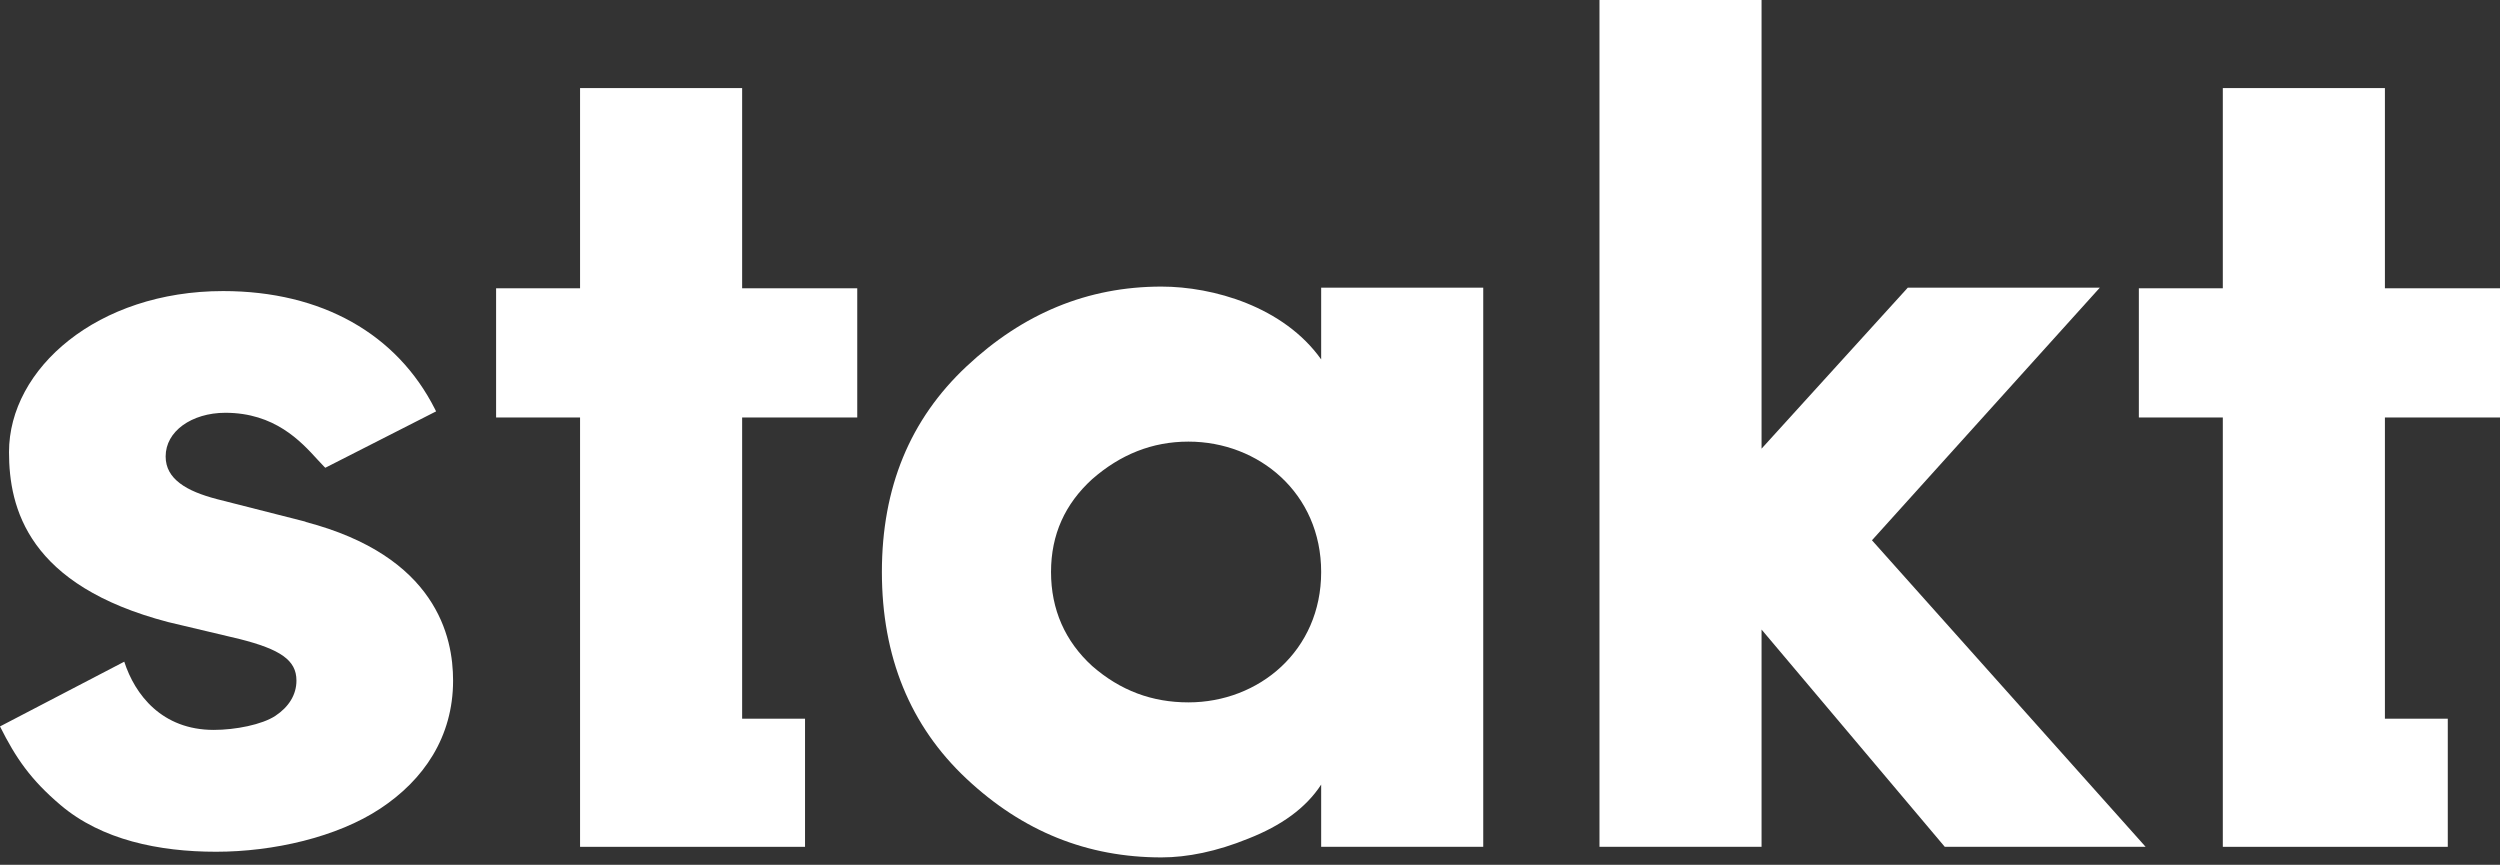
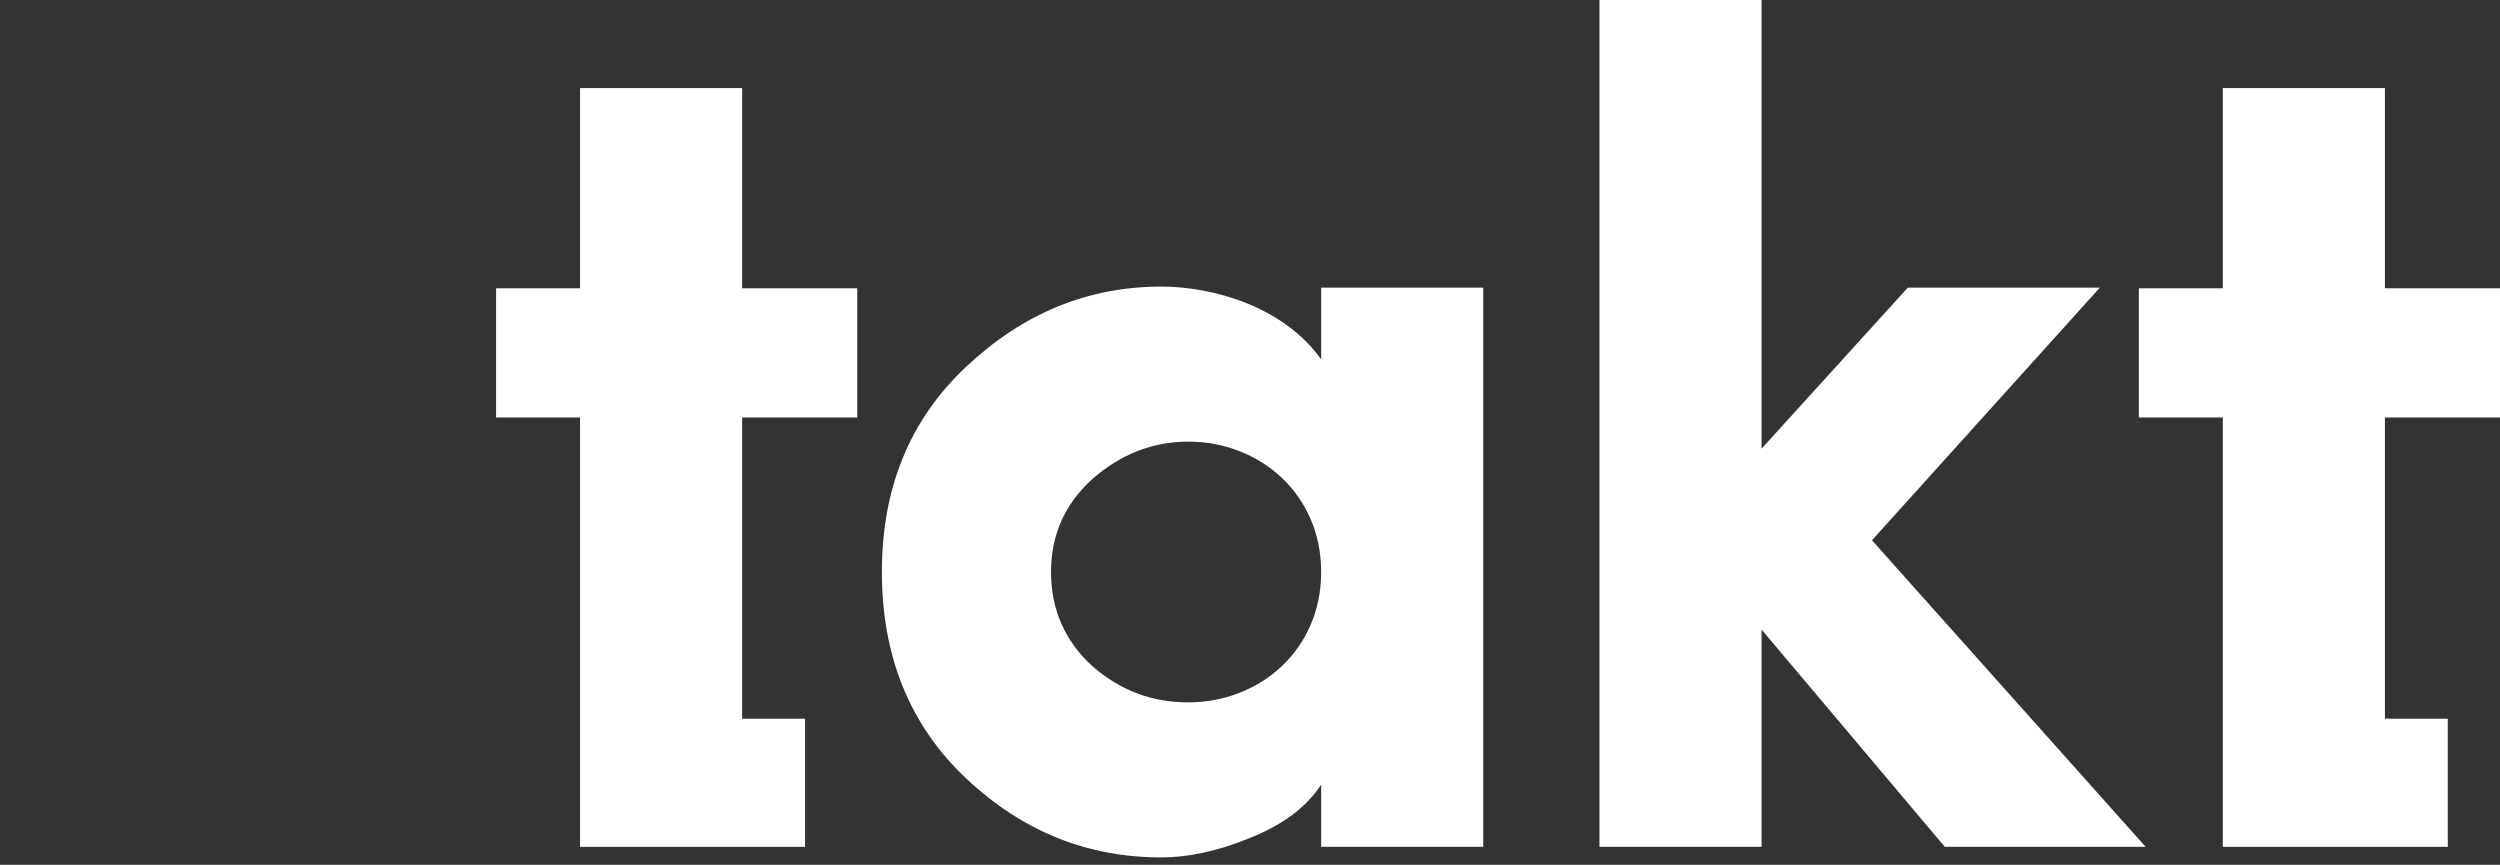
<svg xmlns="http://www.w3.org/2000/svg" width="159" height="55" viewBox="0 0 159 55" fill="none">
  <rect x="0" y="0" width="159" height="55" fill="#333333" stroke="none" />
  <path d="M94.334 53.858V18.295H84.026V22.858C81.635 19.497 77.153 18.227 73.867 18.227C69.16 18.227 65.052 19.945 61.467 23.306C57.881 26.668 56.088 31 56.088 36.379C56.088 41.757 57.881 46.164 61.467 49.526C65.052 52.888 69.16 54.531 73.867 54.531C75.51 54.531 77.377 54.157 79.394 53.335C81.486 52.514 83.055 51.394 84.026 49.9V53.858H94.334ZM75.585 44.671C73.269 44.671 71.252 43.923 69.459 42.355C67.741 40.786 66.845 38.769 66.845 36.379C66.845 33.988 67.741 32.046 69.459 30.477C71.252 28.909 73.269 28.087 75.585 28.087C80.067 28.087 84.026 31.374 84.026 36.379C84.026 41.384 80.067 44.671 75.585 44.671Z" fill="white" />
  <path d="M123.688 53.858H136.462L119.057 34.362L133.549 18.295H121.336L112.035 28.535V0H101.727V53.858H112.035V40.039L123.688 53.858Z" fill="white" />
  <path d="M54.521 26.552V18.335H47.2V5.602H36.892V18.335H31.552V26.552H36.892V53.858H51.2V45.709H47.2V26.552H54.521Z" fill="white" />
-   <path d="M159.001 26.552V18.335H151.68V5.602H141.371V18.335H136.031V26.552H141.371V53.858H155.679V45.709H151.68V26.552H159.001Z" fill="white" />
-   <path d="M19.438 33.18L13.781 31.74C12.83 31.489 12.015 31.177 11.438 30.735C10.867 30.3 10.535 29.757 10.535 29.031C10.535 28.229 10.942 27.543 11.621 27.048C12.307 26.552 13.258 26.253 14.331 26.253C17.468 26.253 19.132 28.066 20.185 29.221C20.334 29.384 20.47 29.533 20.599 29.662L20.687 29.75L20.796 29.696L27.587 26.239L27.736 26.165L27.661 26.015C25.251 21.255 20.483 18.512 14.188 18.512C6.202 18.512 0.573 23.442 0.573 28.752C0.573 30.531 0.871 32.657 2.297 34.633C3.724 36.609 6.257 38.402 10.691 39.563L15.241 40.643C16.524 40.969 17.434 41.302 18.018 41.723C18.596 42.137 18.854 42.626 18.854 43.285C18.854 44.188 18.365 44.962 17.516 45.526C16.667 46.089 14.967 46.422 13.595 46.422C10.295 46.422 8.581 44.182 7.903 42.083L0 46.201C1.009 48.22 1.959 49.594 3.844 51.196C6.46 53.421 10.111 54.171 13.745 54.171C17.378 54.171 21.434 53.247 24.184 51.427C26.942 49.607 28.816 46.877 28.816 43.285C28.816 41.899 28.558 39.916 27.24 38.008C25.93 36.1 23.573 34.28 19.431 33.193L19.438 33.18Z" fill="white" />
+   <path d="M159.001 26.552V18.335H151.68V5.602H141.371V18.335H136.031V26.552H141.371V53.858H155.679V45.709H151.68V26.552H159.001" fill="white" />
</svg>